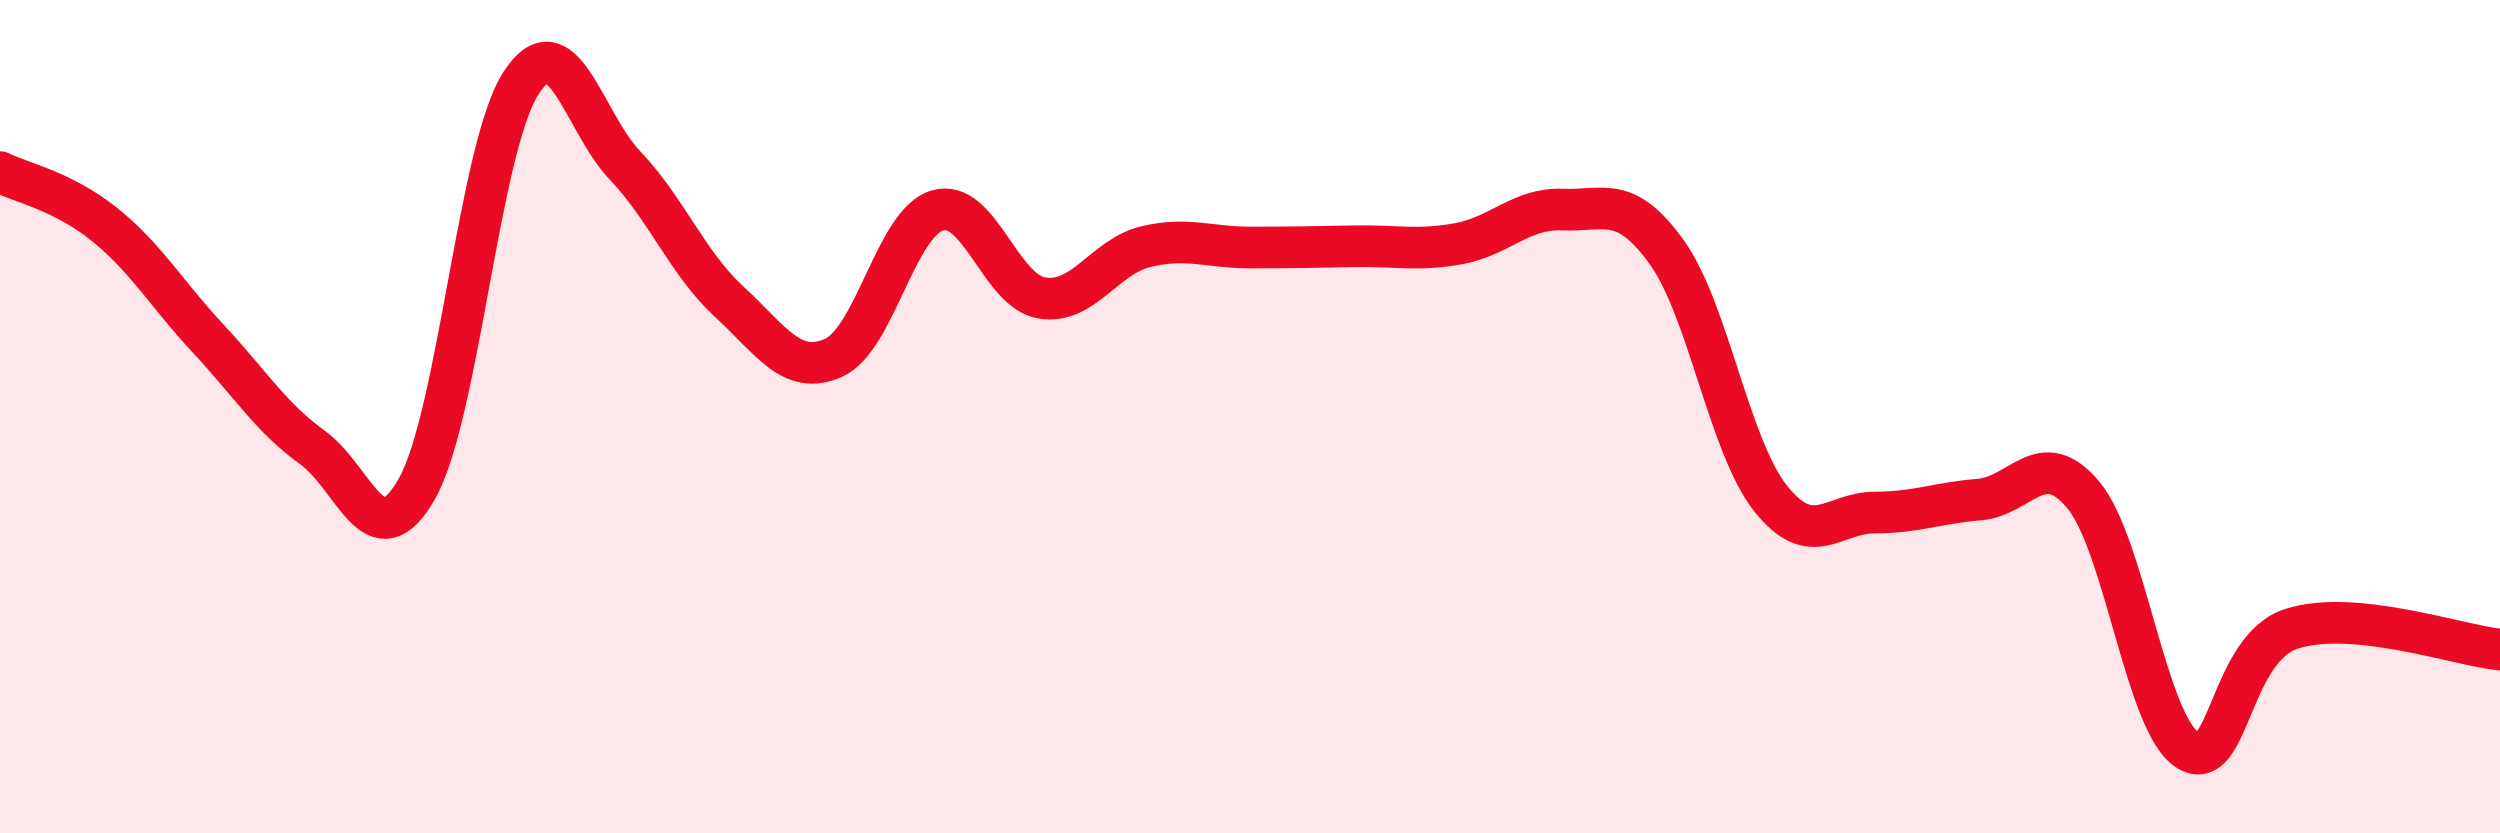
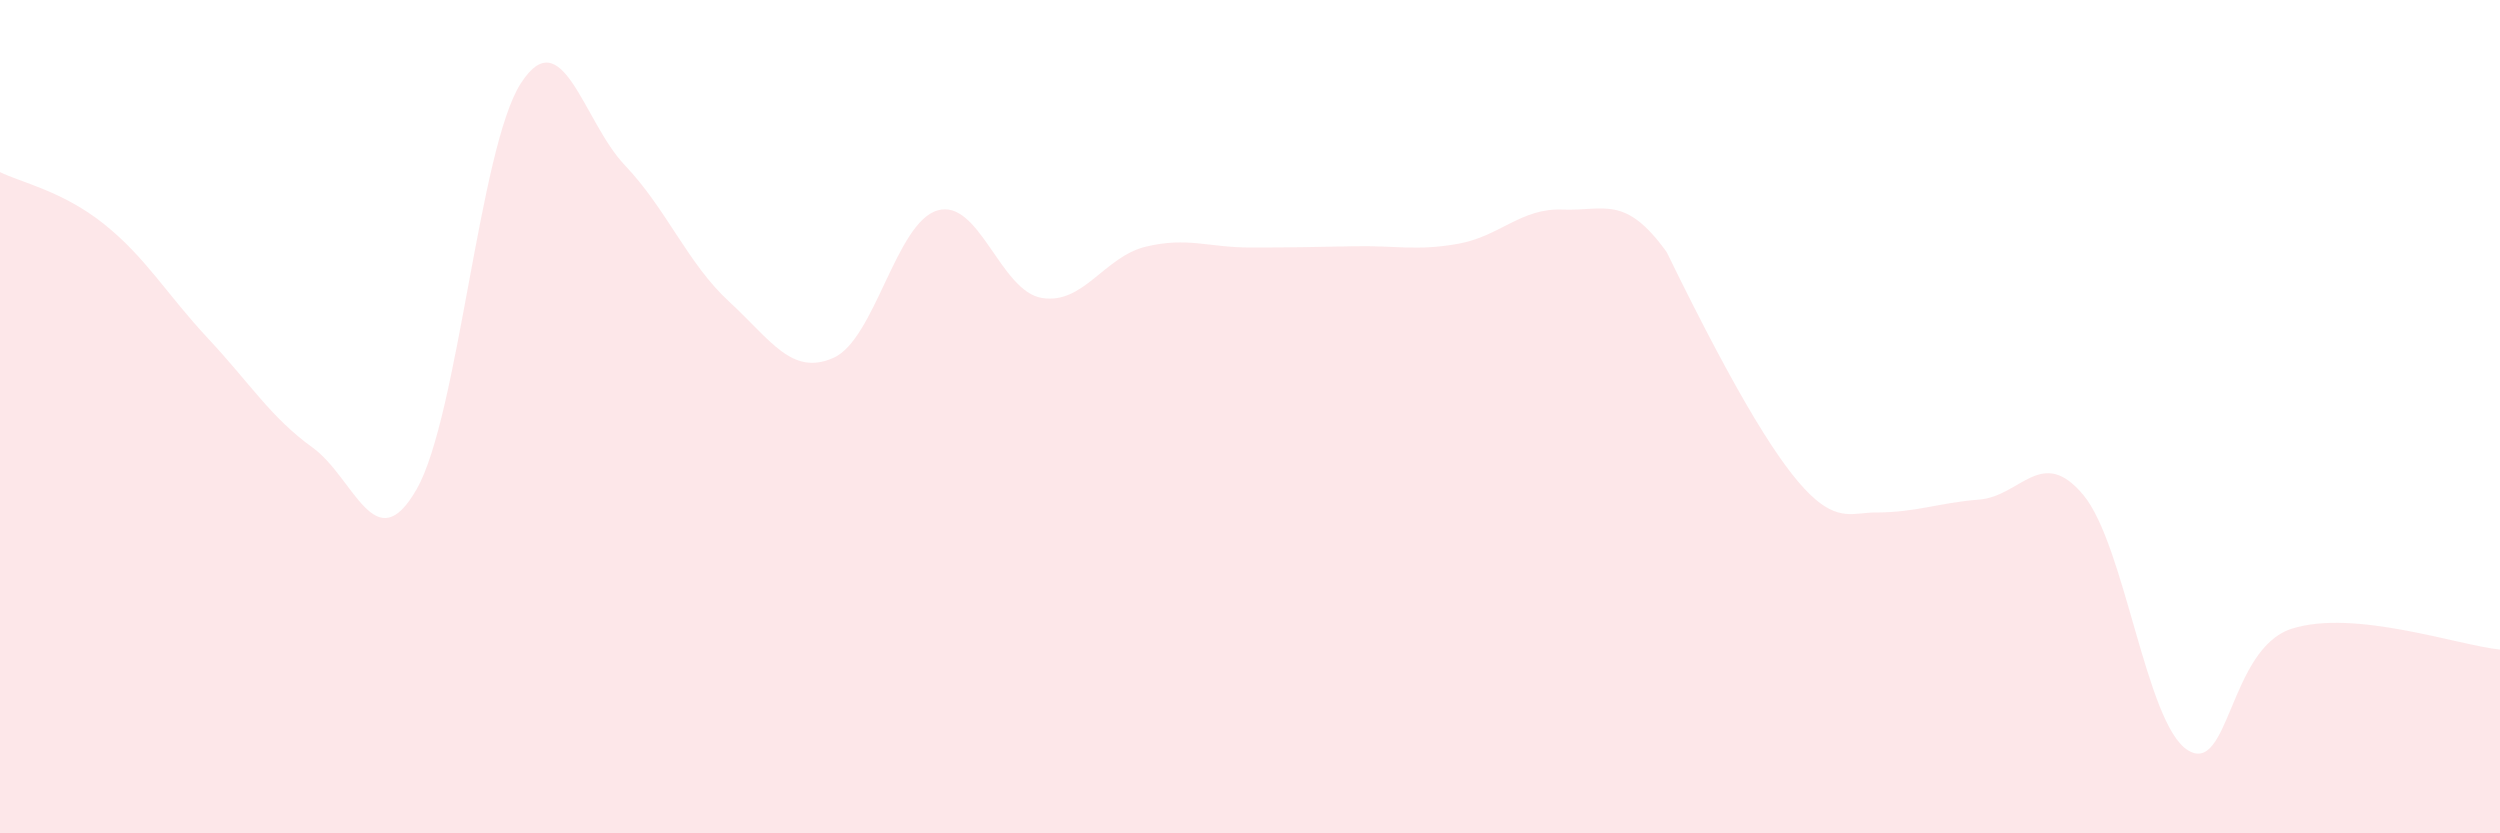
<svg xmlns="http://www.w3.org/2000/svg" width="60" height="20" viewBox="0 0 60 20">
-   <path d="M 0,4.13 C 0.5,4.38 1.5,4.58 2.5,5.38 C 3.5,6.18 4,7.06 5,8.13 C 6,9.2 6.5,10.02 7.5,10.74 C 8.5,11.46 9,13.49 10,11.74 C 11,9.99 11.5,3.55 12.5,2 C 13.5,0.45 14,2.92 15,3.97 C 16,5.02 16.5,6.32 17.5,7.24 C 18.5,8.16 19,9.03 20,8.59 C 21,8.15 21.5,5.34 22.5,5.05 C 23.5,4.76 24,6.98 25,7.15 C 26,7.32 26.5,6.16 27.5,5.92 C 28.5,5.68 29,5.94 30,5.94 C 31,5.94 31.5,5.93 32.5,5.91 C 33.5,5.89 34,6.03 35,5.85 C 36,5.67 36.5,4.99 37.5,5.03 C 38.5,5.07 39,4.66 40,6.05 C 41,7.44 41.5,10.72 42.5,11.97 C 43.5,13.22 44,12.3 45,12.3 C 46,12.3 46.5,12.07 47.5,11.99 C 48.5,11.91 49,10.68 50,11.88 C 51,13.08 51.5,17.36 52.5,18 C 53.5,18.64 53.5,15.57 55,15.09 C 56.5,14.61 59,15.49 60,15.59L60 20L0 20Z" fill="#EB0A25" opacity="0.1" stroke-linecap="round" stroke-linejoin="round" />
-   <path d="M 0,4.13 C 0.5,4.38 1.5,4.58 2.5,5.38 C 3.5,6.18 4,7.06 5,8.13 C 6,9.2 6.5,10.02 7.5,10.74 C 8.5,11.46 9,13.49 10,11.74 C 11,9.99 11.5,3.55 12.5,2 C 13.5,0.45 14,2.92 15,3.97 C 16,5.02 16.5,6.32 17.5,7.24 C 18.5,8.16 19,9.03 20,8.59 C 21,8.15 21.5,5.34 22.5,5.05 C 23.5,4.76 24,6.98 25,7.15 C 26,7.32 26.5,6.16 27.5,5.92 C 28.5,5.68 29,5.94 30,5.94 C 31,5.94 31.5,5.93 32.5,5.91 C 33.5,5.89 34,6.03 35,5.85 C 36,5.67 36.5,4.99 37.5,5.03 C 38.5,5.07 39,4.66 40,6.05 C 41,7.44 41.5,10.72 42.5,11.97 C 43.5,13.22 44,12.3 45,12.3 C 46,12.3 46.5,12.07 47.5,11.99 C 48.5,11.91 49,10.68 50,11.88 C 51,13.08 51.5,17.36 52.5,18 C 53.5,18.64 53.5,15.57 55,15.09 C 56.5,14.61 59,15.49 60,15.59" stroke="#EB0A25" stroke-width="1" fill="none" stroke-linecap="round" stroke-linejoin="round" />
+   <path d="M 0,4.13 C 0.5,4.38 1.5,4.58 2.5,5.38 C 3.5,6.18 4,7.06 5,8.13 C 6,9.2 6.5,10.02 7.5,10.74 C 8.5,11.46 9,13.49 10,11.74 C 11,9.99 11.5,3.55 12.5,2 C 13.5,0.45 14,2.92 15,3.97 C 16,5.02 16.5,6.32 17.5,7.24 C 18.5,8.16 19,9.03 20,8.59 C 21,8.15 21.5,5.34 22.5,5.05 C 23.5,4.76 24,6.98 25,7.15 C 26,7.32 26.5,6.16 27.5,5.92 C 28.5,5.68 29,5.94 30,5.94 C 31,5.94 31.5,5.93 32.5,5.91 C 33.5,5.89 34,6.03 35,5.85 C 36,5.67 36.5,4.99 37.5,5.03 C 38.5,5.07 39,4.66 40,6.05 C 43.5,13.22 44,12.3 45,12.3 C 46,12.3 46.5,12.07 47.5,11.99 C 48.5,11.91 49,10.68 50,11.88 C 51,13.08 51.5,17.36 52.5,18 C 53.5,18.64 53.5,15.57 55,15.09 C 56.5,14.61 59,15.49 60,15.59L60 20L0 20Z" fill="#EB0A25" opacity="0.1" stroke-linecap="round" stroke-linejoin="round" />
</svg>